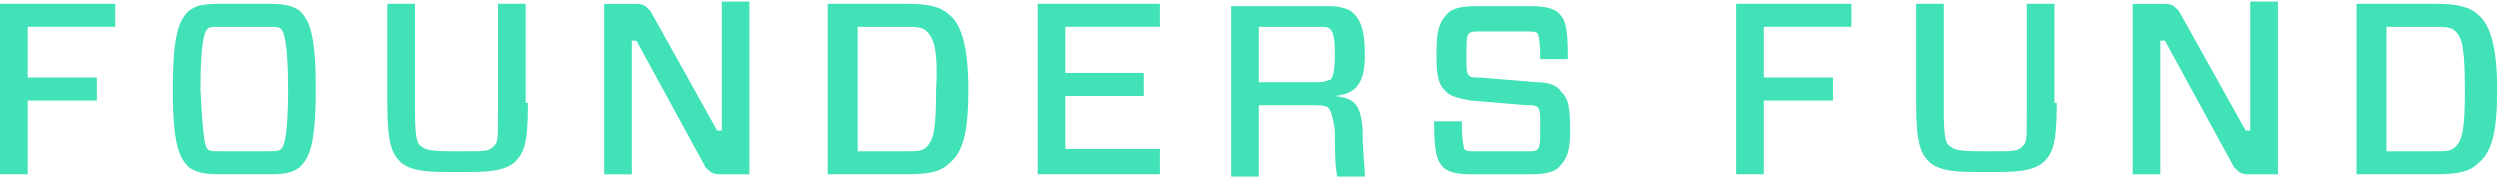
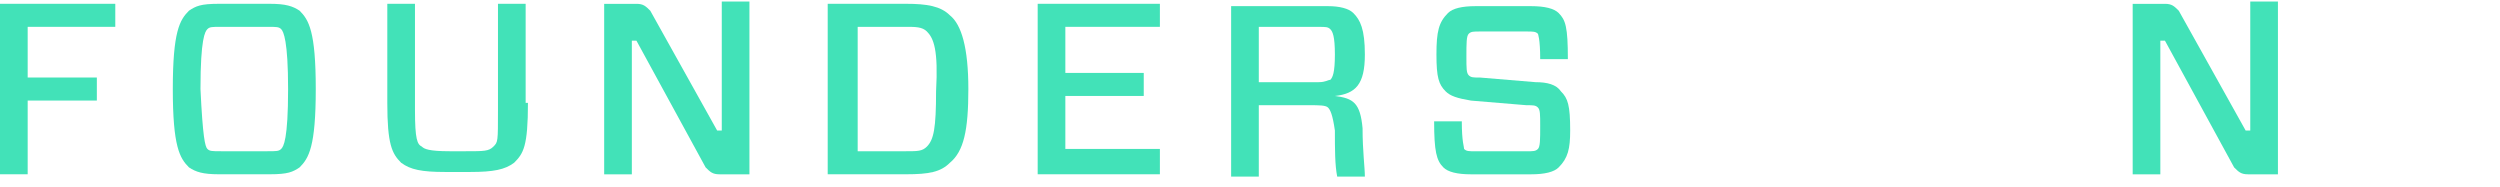
<svg xmlns="http://www.w3.org/2000/svg" width="294" height="22" viewBox="0 0 294 22" fill="none">
  <g clip-path="url(#clip0_75_899)">
    <path d="M3.254 3.156V9.116H11.389V11.825H3.254V20.494H0V0.447H13.558V3.156H3.254Z" fill="#42E2B8" />
    <path d="M31.711 0.447C33.609 0.447 34.422 0.718 35.236 1.26C36.32 2.344 37.134 3.698 37.134 10.471C37.134 17.244 36.32 18.598 35.236 19.682C34.422 20.224 33.88 20.494 31.711 20.494H25.745C23.847 20.494 23.034 20.224 22.22 19.682C21.136 18.598 20.322 17.244 20.322 10.471C20.322 3.698 21.136 2.344 22.22 1.26C23.034 0.718 23.576 0.447 25.745 0.447H31.711ZM24.39 17.514C24.661 17.785 24.932 17.785 26.017 17.785H31.44C32.524 17.785 32.795 17.785 33.066 17.514C33.338 17.244 33.88 16.431 33.88 10.471C33.88 4.782 33.338 3.698 33.066 3.427C32.795 3.156 32.524 3.156 31.44 3.156H26.017C24.932 3.156 24.661 3.156 24.39 3.427C24.119 3.698 23.576 4.511 23.576 10.471C23.847 16.16 24.119 17.244 24.39 17.514Z" fill="#42E2B8" />
    <path d="M62.087 12.096C62.087 17.244 61.545 18.056 60.46 19.14C59.376 19.953 58.02 20.224 55.308 20.224H52.326C49.614 20.224 48.258 19.953 47.174 19.14C46.089 18.056 45.547 16.973 45.547 12.096V0.447H48.801V12.909C48.801 16.431 49.072 16.973 49.614 17.244C49.885 17.514 50.428 17.785 52.868 17.785H54.766C56.935 17.785 57.477 17.785 58.02 17.244C58.562 16.702 58.562 16.702 58.562 12.909V0.447H61.816V12.096H62.087Z" fill="#42E2B8" />
    <path d="M88.133 20.498H84.608C83.795 20.498 83.524 20.227 82.981 19.685L74.847 4.785H74.305V20.498H71.051V0.451H74.847C75.66 0.451 75.931 0.721 76.474 1.263L84.337 15.351H84.88V0.18H88.133V20.498Z" fill="#42E2B8" />
    <path d="M106.557 0.447C108.997 0.447 110.624 0.718 111.709 1.802C113.065 2.885 113.878 5.595 113.878 10.471C113.878 15.347 113.336 17.785 111.709 19.14C110.624 20.224 109.269 20.494 106.557 20.494H97.338V0.447H106.557ZM108.997 3.698C108.455 3.156 107.642 3.156 106.557 3.156H100.863V17.785H106.557C107.913 17.785 108.455 17.785 108.997 17.244C109.811 16.431 110.082 15.076 110.082 10.742C110.353 5.865 109.811 4.511 108.997 3.698Z" fill="#42E2B8" />
    <path d="M136.402 20.494H122.031V0.447H136.402V3.156H125.285V8.575H134.504V11.284H125.285V17.514H136.402V20.494Z" fill="#42E2B8" />
    <path d="M156.17 12.643C155.899 12.372 155.085 12.372 154 12.372H148.035V20.77H144.781V0.723H156.17C157.525 0.723 158.61 0.994 159.153 1.535C159.966 2.348 160.508 3.432 160.508 6.412C160.508 9.934 159.423 11.017 156.983 11.288C159.153 11.559 159.966 12.101 160.238 15.081C160.238 17.79 160.508 19.686 160.508 20.77H157.255C156.983 19.415 156.983 17.519 156.983 15.352C156.712 13.455 156.44 12.914 156.17 12.643ZM155.085 9.663C155.899 9.663 156.17 9.392 156.442 9.392C156.712 9.121 156.983 8.579 156.983 6.412C156.983 4.244 156.712 3.703 156.442 3.432C156.17 3.161 155.899 3.161 155.085 3.161H148.035V9.663H155.085Z" fill="#42E2B8" />
    <path d="M183.298 19.686C182.755 20.228 181.67 20.499 180.042 20.499H172.993C171.367 20.499 170.282 20.228 169.739 19.686C168.926 18.873 168.654 17.79 168.654 14.268H171.908C171.908 16.706 172.18 17.248 172.18 17.519C172.45 17.79 172.722 17.79 173.535 17.79H179.501C180.314 17.79 180.585 17.79 180.857 17.519C181.127 17.248 181.127 16.435 181.127 14.81C181.127 13.455 181.127 12.914 180.857 12.643C180.585 12.372 180.314 12.372 179.501 12.372L172.993 11.83C171.367 11.559 170.552 11.288 170.01 10.746C169.197 9.934 168.926 9.121 168.926 6.412C168.926 3.703 169.197 2.619 170.282 1.535C170.824 0.994 171.908 0.723 173.535 0.723H180.042C181.67 0.723 182.755 0.994 183.298 1.535C184.111 2.348 184.381 3.161 184.381 6.954H181.127C181.127 4.515 180.857 3.974 180.857 3.974C180.585 3.703 180.314 3.703 179.501 3.703H174.078C173.265 3.703 172.993 3.703 172.722 3.974C172.45 4.244 172.45 5.057 172.45 6.683C172.45 8.037 172.45 8.579 172.722 8.85C172.993 9.121 173.265 9.121 174.078 9.121L180.585 9.663C181.94 9.663 183.025 9.934 183.568 10.746C184.381 11.559 184.653 12.372 184.653 15.352C184.653 17.519 184.381 18.602 183.298 19.686Z" fill="#42E2B8" />
-     <path d="M207.422 3.156V9.116H215.556V11.825H207.422V20.494H204.168V0.447H217.725V3.156H207.422Z" fill="#42E2B8" />
-     <path d="M241.875 12.096C241.875 17.244 241.333 18.056 240.248 19.14C239.163 19.953 237.807 20.224 235.096 20.224H232.113C229.402 20.224 228.045 19.953 226.962 19.14C225.876 18.056 225.334 16.973 225.334 12.096V0.447H228.588V12.909C228.588 16.431 228.86 16.973 229.402 17.244C229.673 17.514 230.215 17.785 232.656 17.785H234.554C236.722 17.785 237.265 17.785 237.807 17.244C238.35 16.702 238.35 16.702 238.35 12.909V0.447H241.603V12.096H241.875Z" fill="#42E2B8" />
    <path d="M267.885 20.498H264.359C263.546 20.498 263.276 20.227 262.733 19.685L254.599 4.785H254.056V20.498H250.803V0.451H254.599C255.412 0.451 255.682 0.721 256.225 1.263L264.089 15.351H264.631V0.18H267.885V20.498Z" fill="#42E2B8" />
-     <path d="M286.345 0.447C288.785 0.447 290.411 0.718 291.496 1.802C292.852 2.885 293.665 5.595 293.665 10.471C293.665 15.347 293.122 17.785 291.496 19.14C290.411 20.224 289.056 20.494 286.345 20.494H277.125V0.447H286.345ZM288.785 3.698C288.243 3.156 287.428 3.156 286.345 3.156H280.649V17.785H286.345C287.7 17.785 288.243 17.785 288.785 17.244C289.598 16.431 289.869 15.076 289.869 10.742C289.869 5.865 289.598 4.511 288.785 3.698Z" fill="#42E2B8" />
  </g>
  <defs>
    <clipPath id="clip0_75_899">
      <rect width="293.668" height="21.639" fill="white" transform="translate(0 0.18)" />
    </clipPath>
  </defs>
</svg>